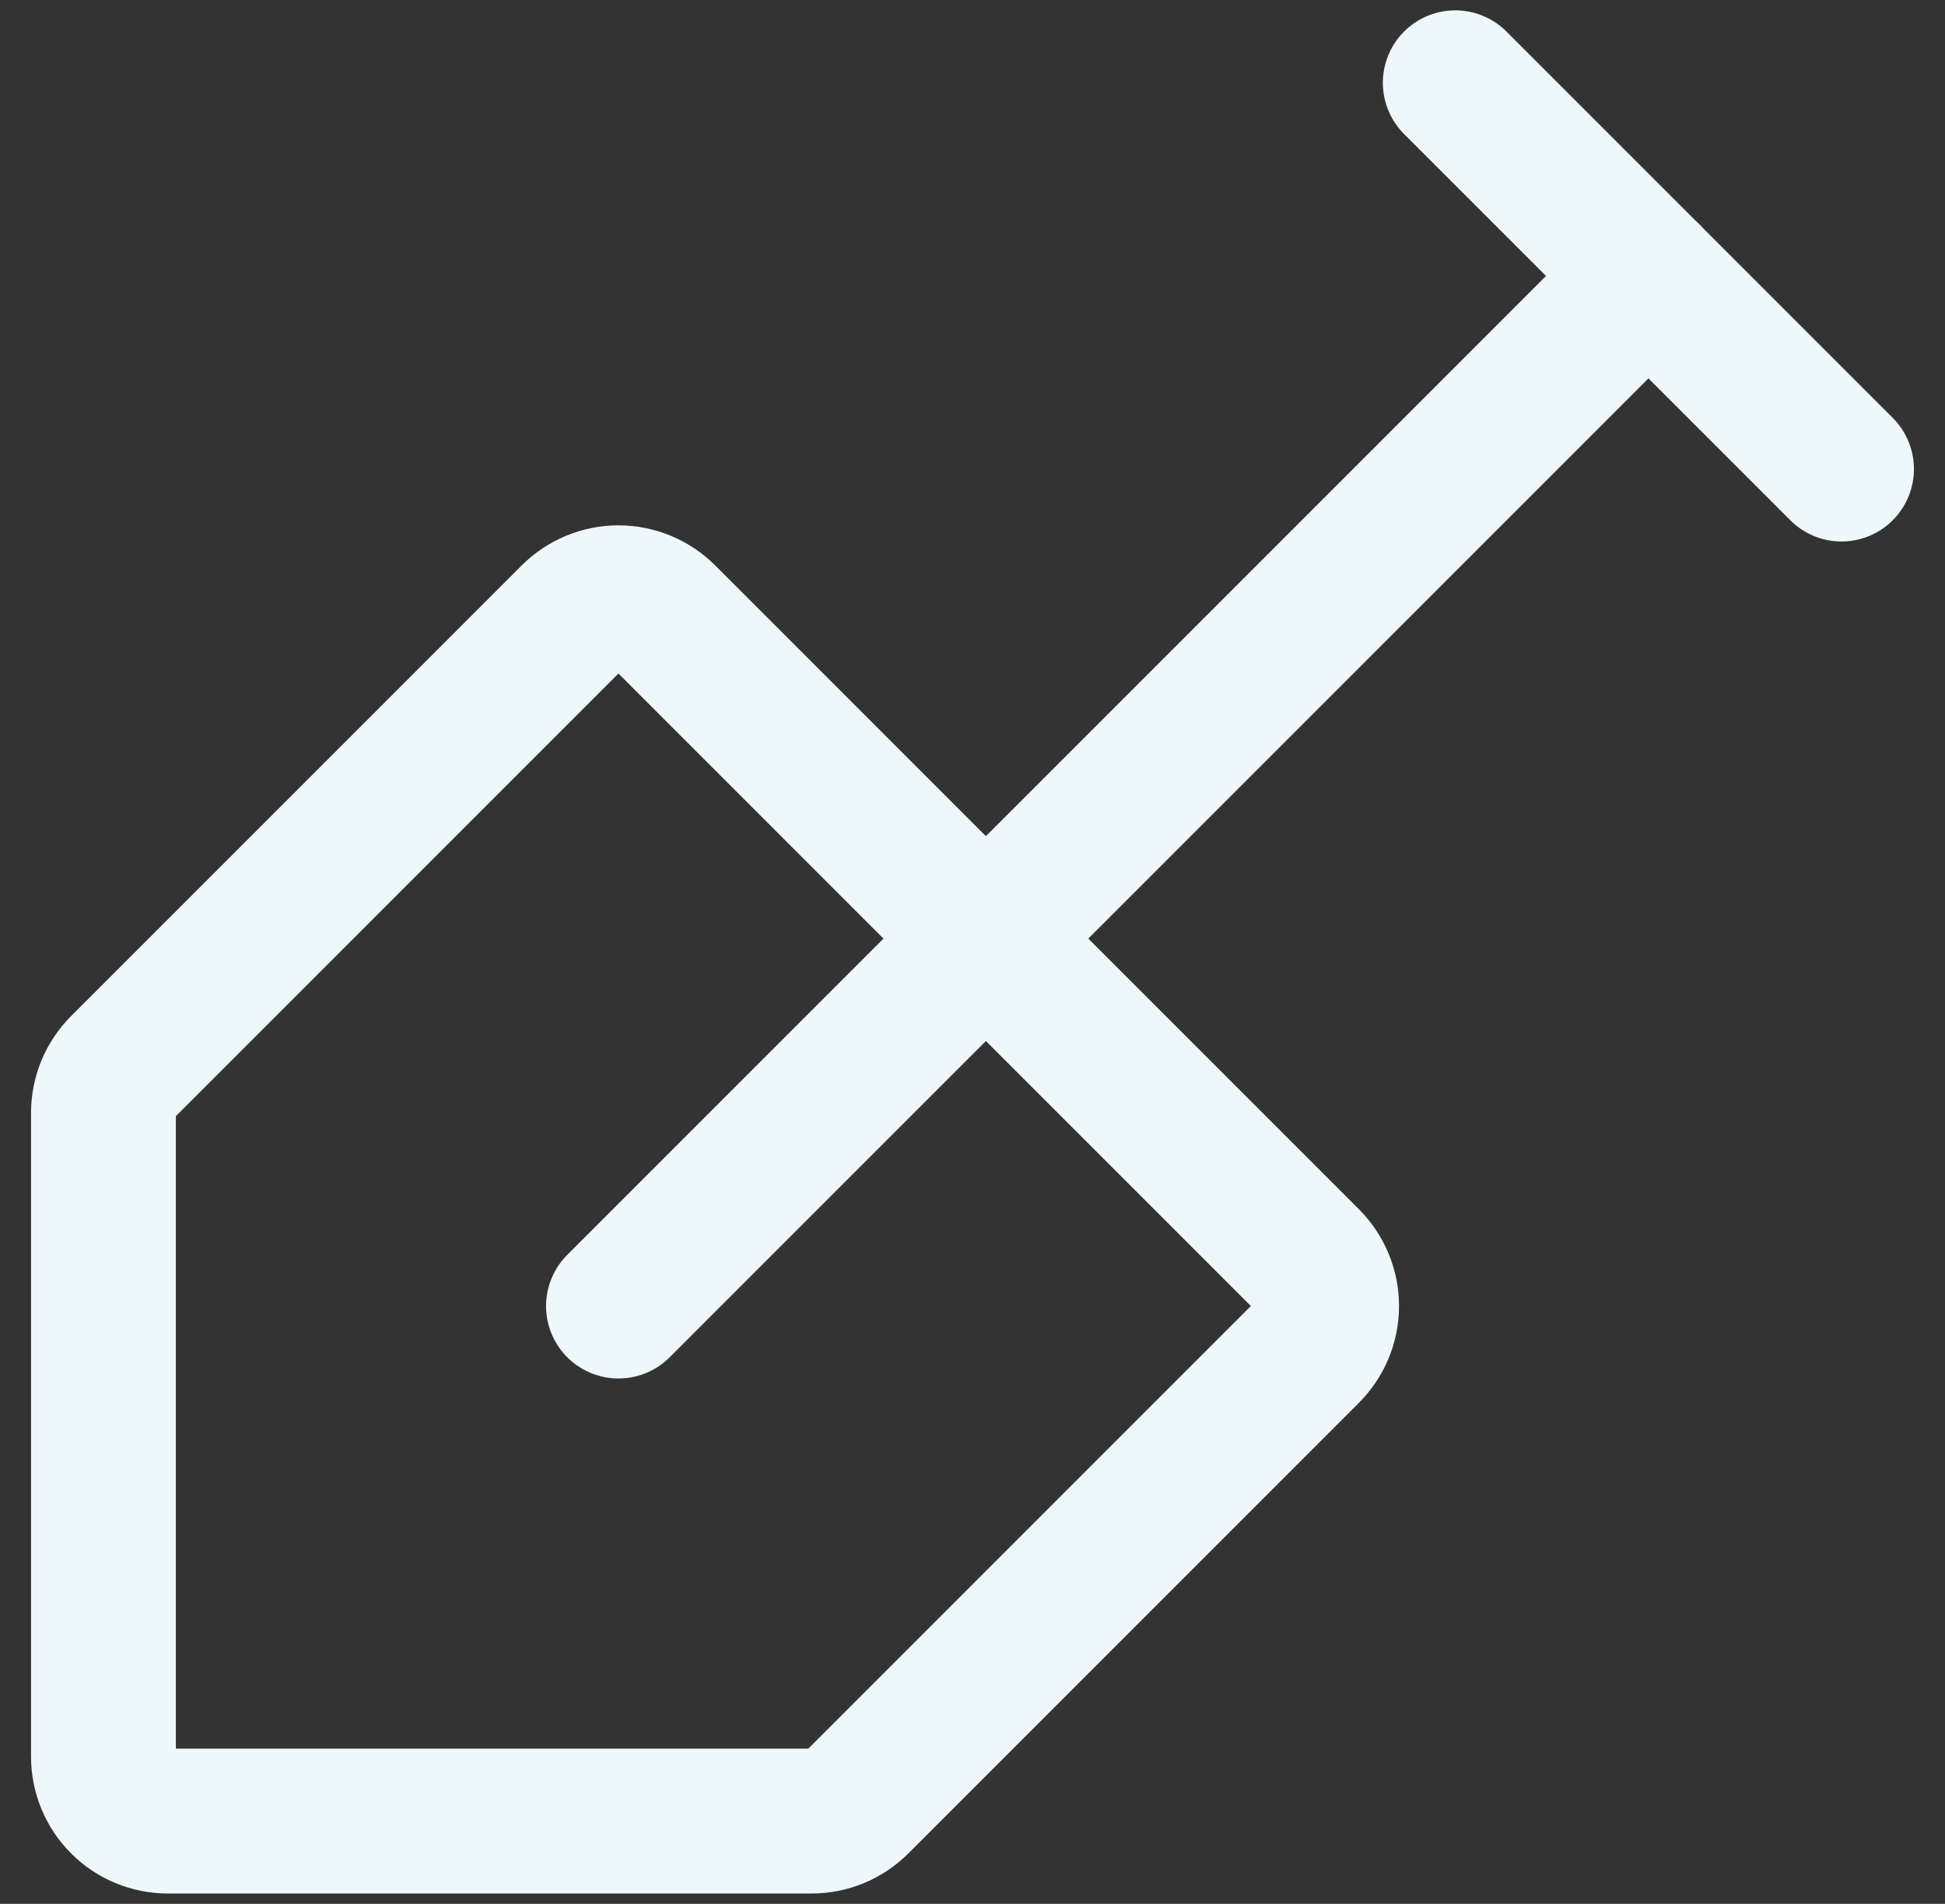
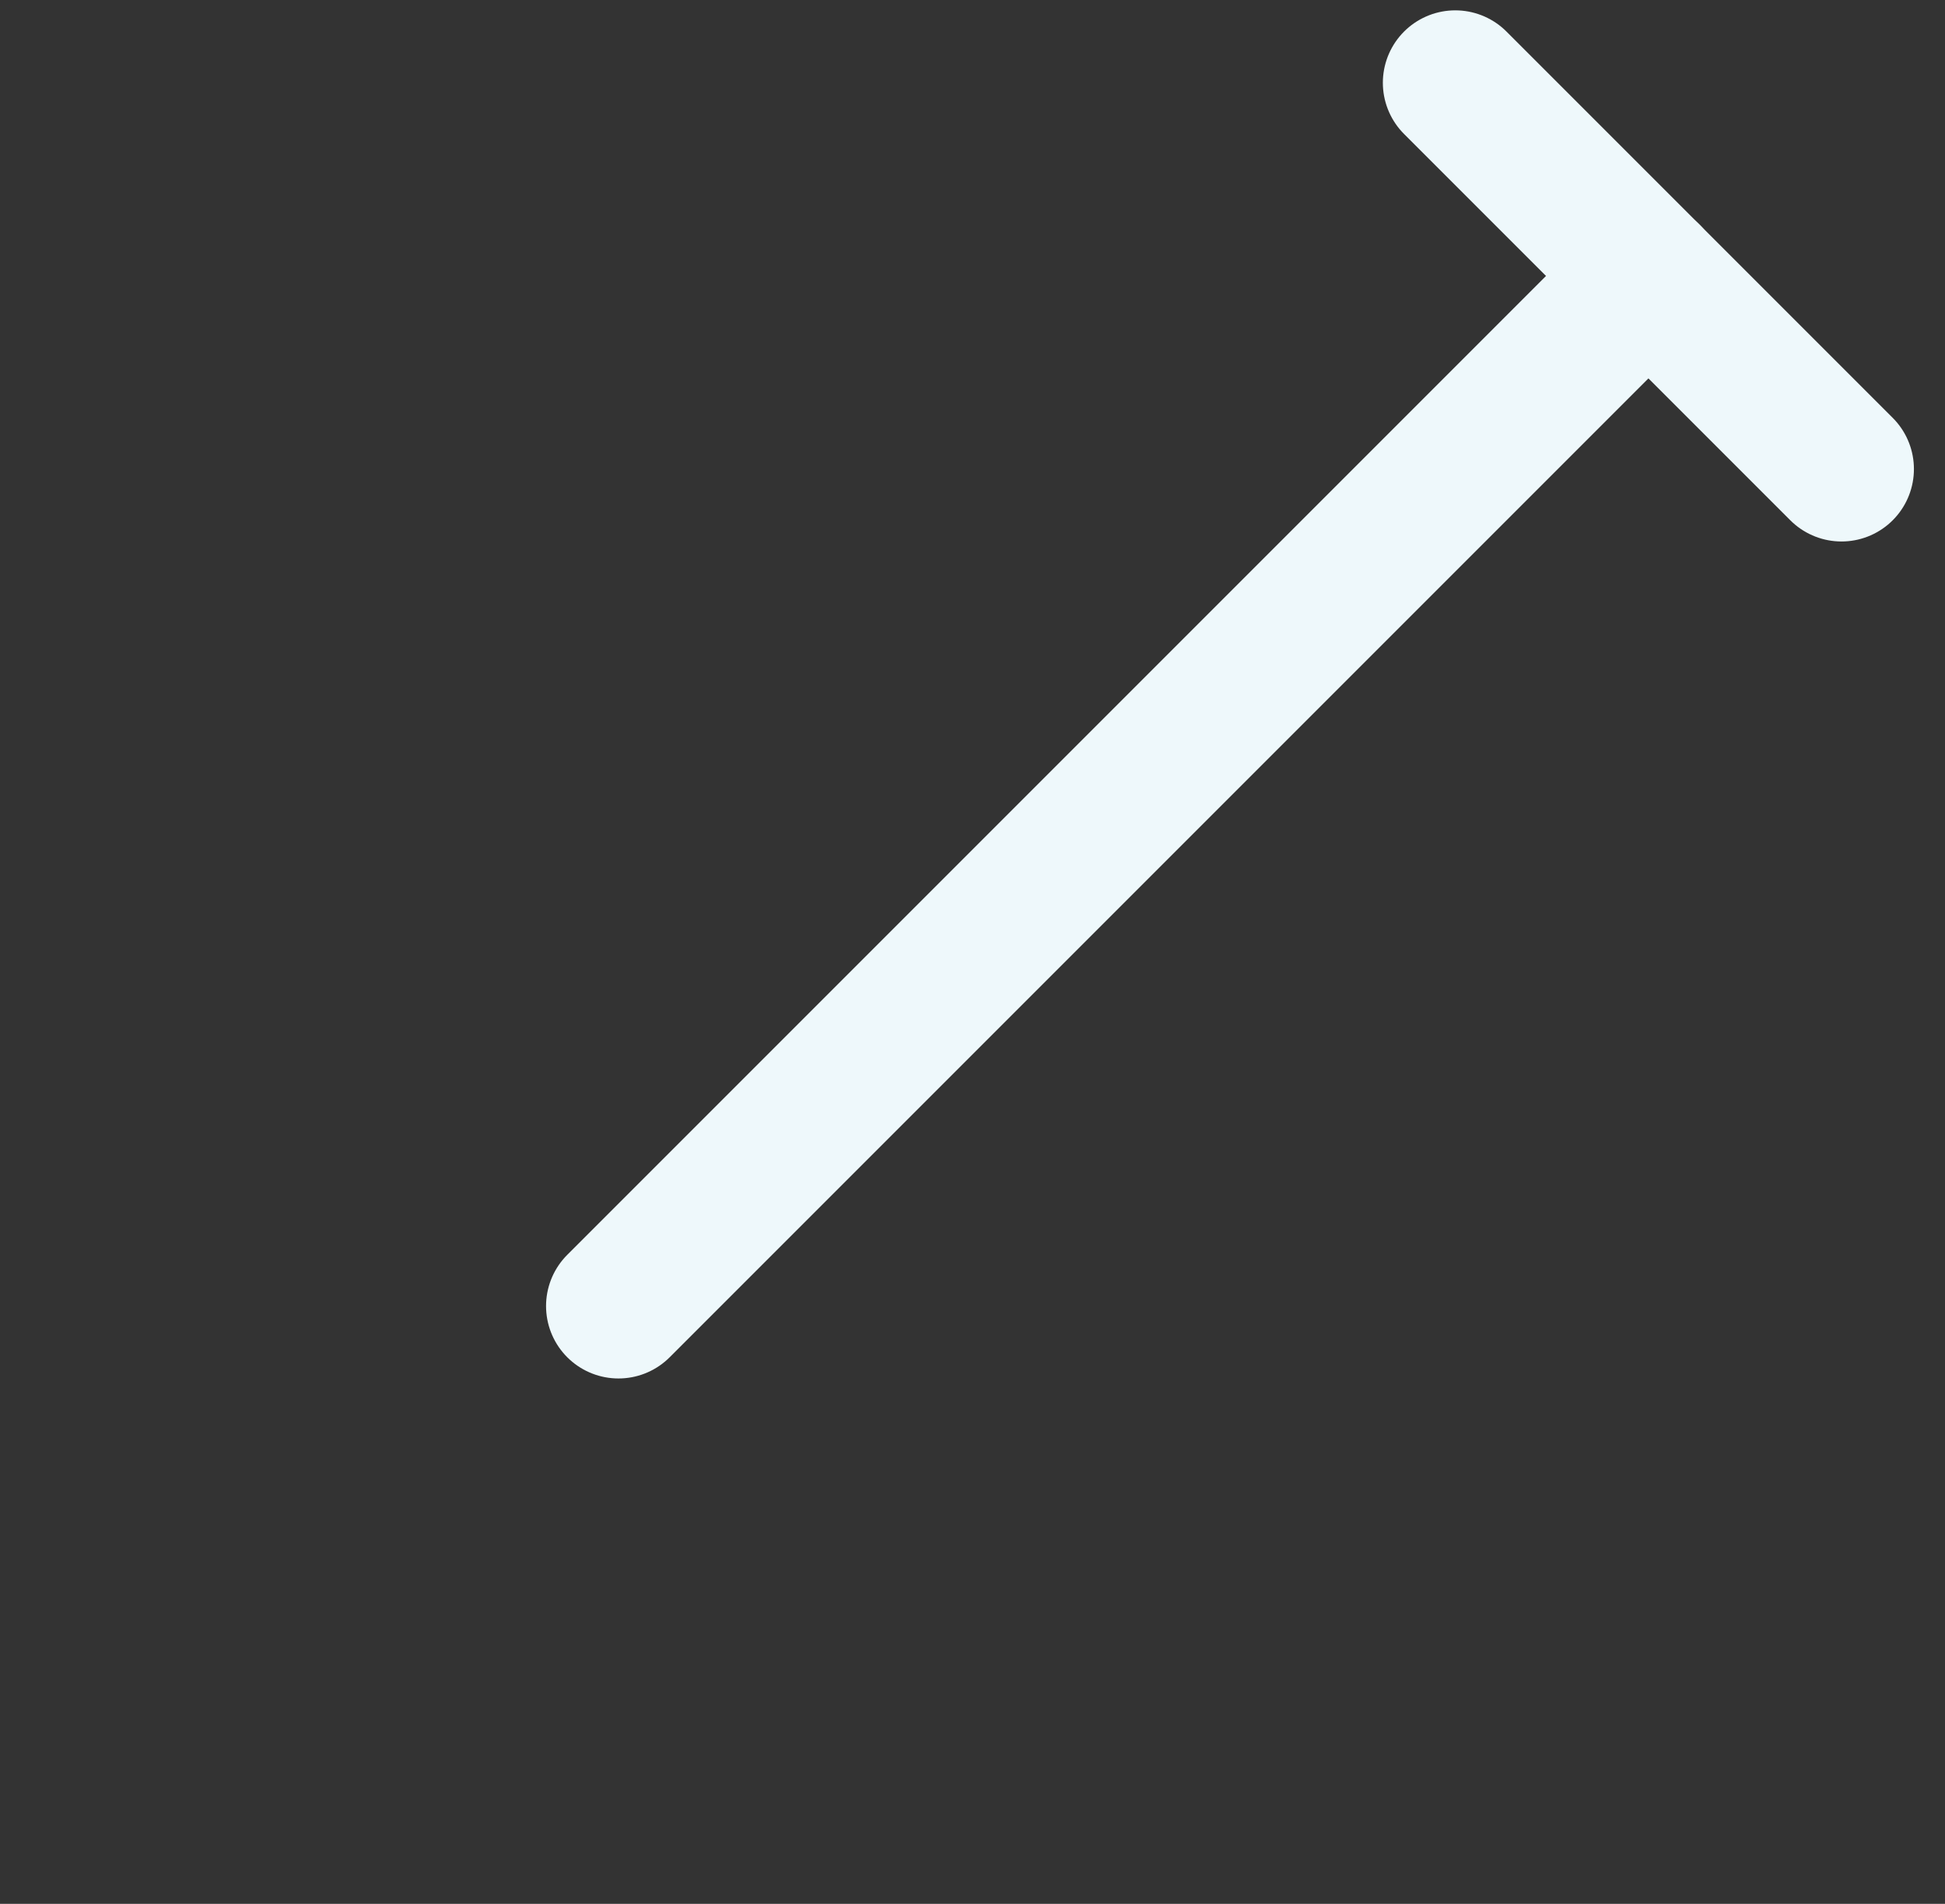
<svg xmlns="http://www.w3.org/2000/svg" width="47" height="46" viewBox="0 0 47 46" fill="none">
  <rect x="0" y="0" width="47" height="46" fill="#333333" stroke="none" />
  <path d="M35.166 2L44.499 11.333" stroke="#EEF8FB" stroke-width="3.5" stroke-linecap="round" stroke-linejoin="round" />
  <path d="M39.834 6.667L14.945 31.556" stroke="#EEF8FB" stroke-width="3.5" stroke-linecap="round" stroke-linejoin="round" />
-   <path d="M4.056 44C3.643 44 3.247 43.836 2.956 43.544C2.664 43.253 2.5 42.857 2.5 42.444V26.889C2.5 26.684 2.54 26.482 2.618 26.293C2.696 26.104 2.811 25.933 2.955 25.788L13.844 14.899C13.988 14.755 14.16 14.64 14.349 14.562C14.538 14.483 14.74 14.443 14.944 14.443C15.149 14.443 15.351 14.483 15.54 14.562C15.729 14.64 15.9 14.755 16.045 14.899L31.601 30.455C31.745 30.599 31.86 30.771 31.938 30.96C32.017 31.149 32.057 31.351 32.057 31.555C32.057 31.76 32.017 31.962 31.938 32.151C31.86 32.34 31.745 32.511 31.601 32.656L20.712 43.545C20.567 43.689 20.395 43.804 20.207 43.882C20.018 43.96 19.816 44 19.611 44H4.056Z" stroke="#EEF8FB" stroke-width="3.5" stroke-linecap="round" stroke-linejoin="round" />
</svg>